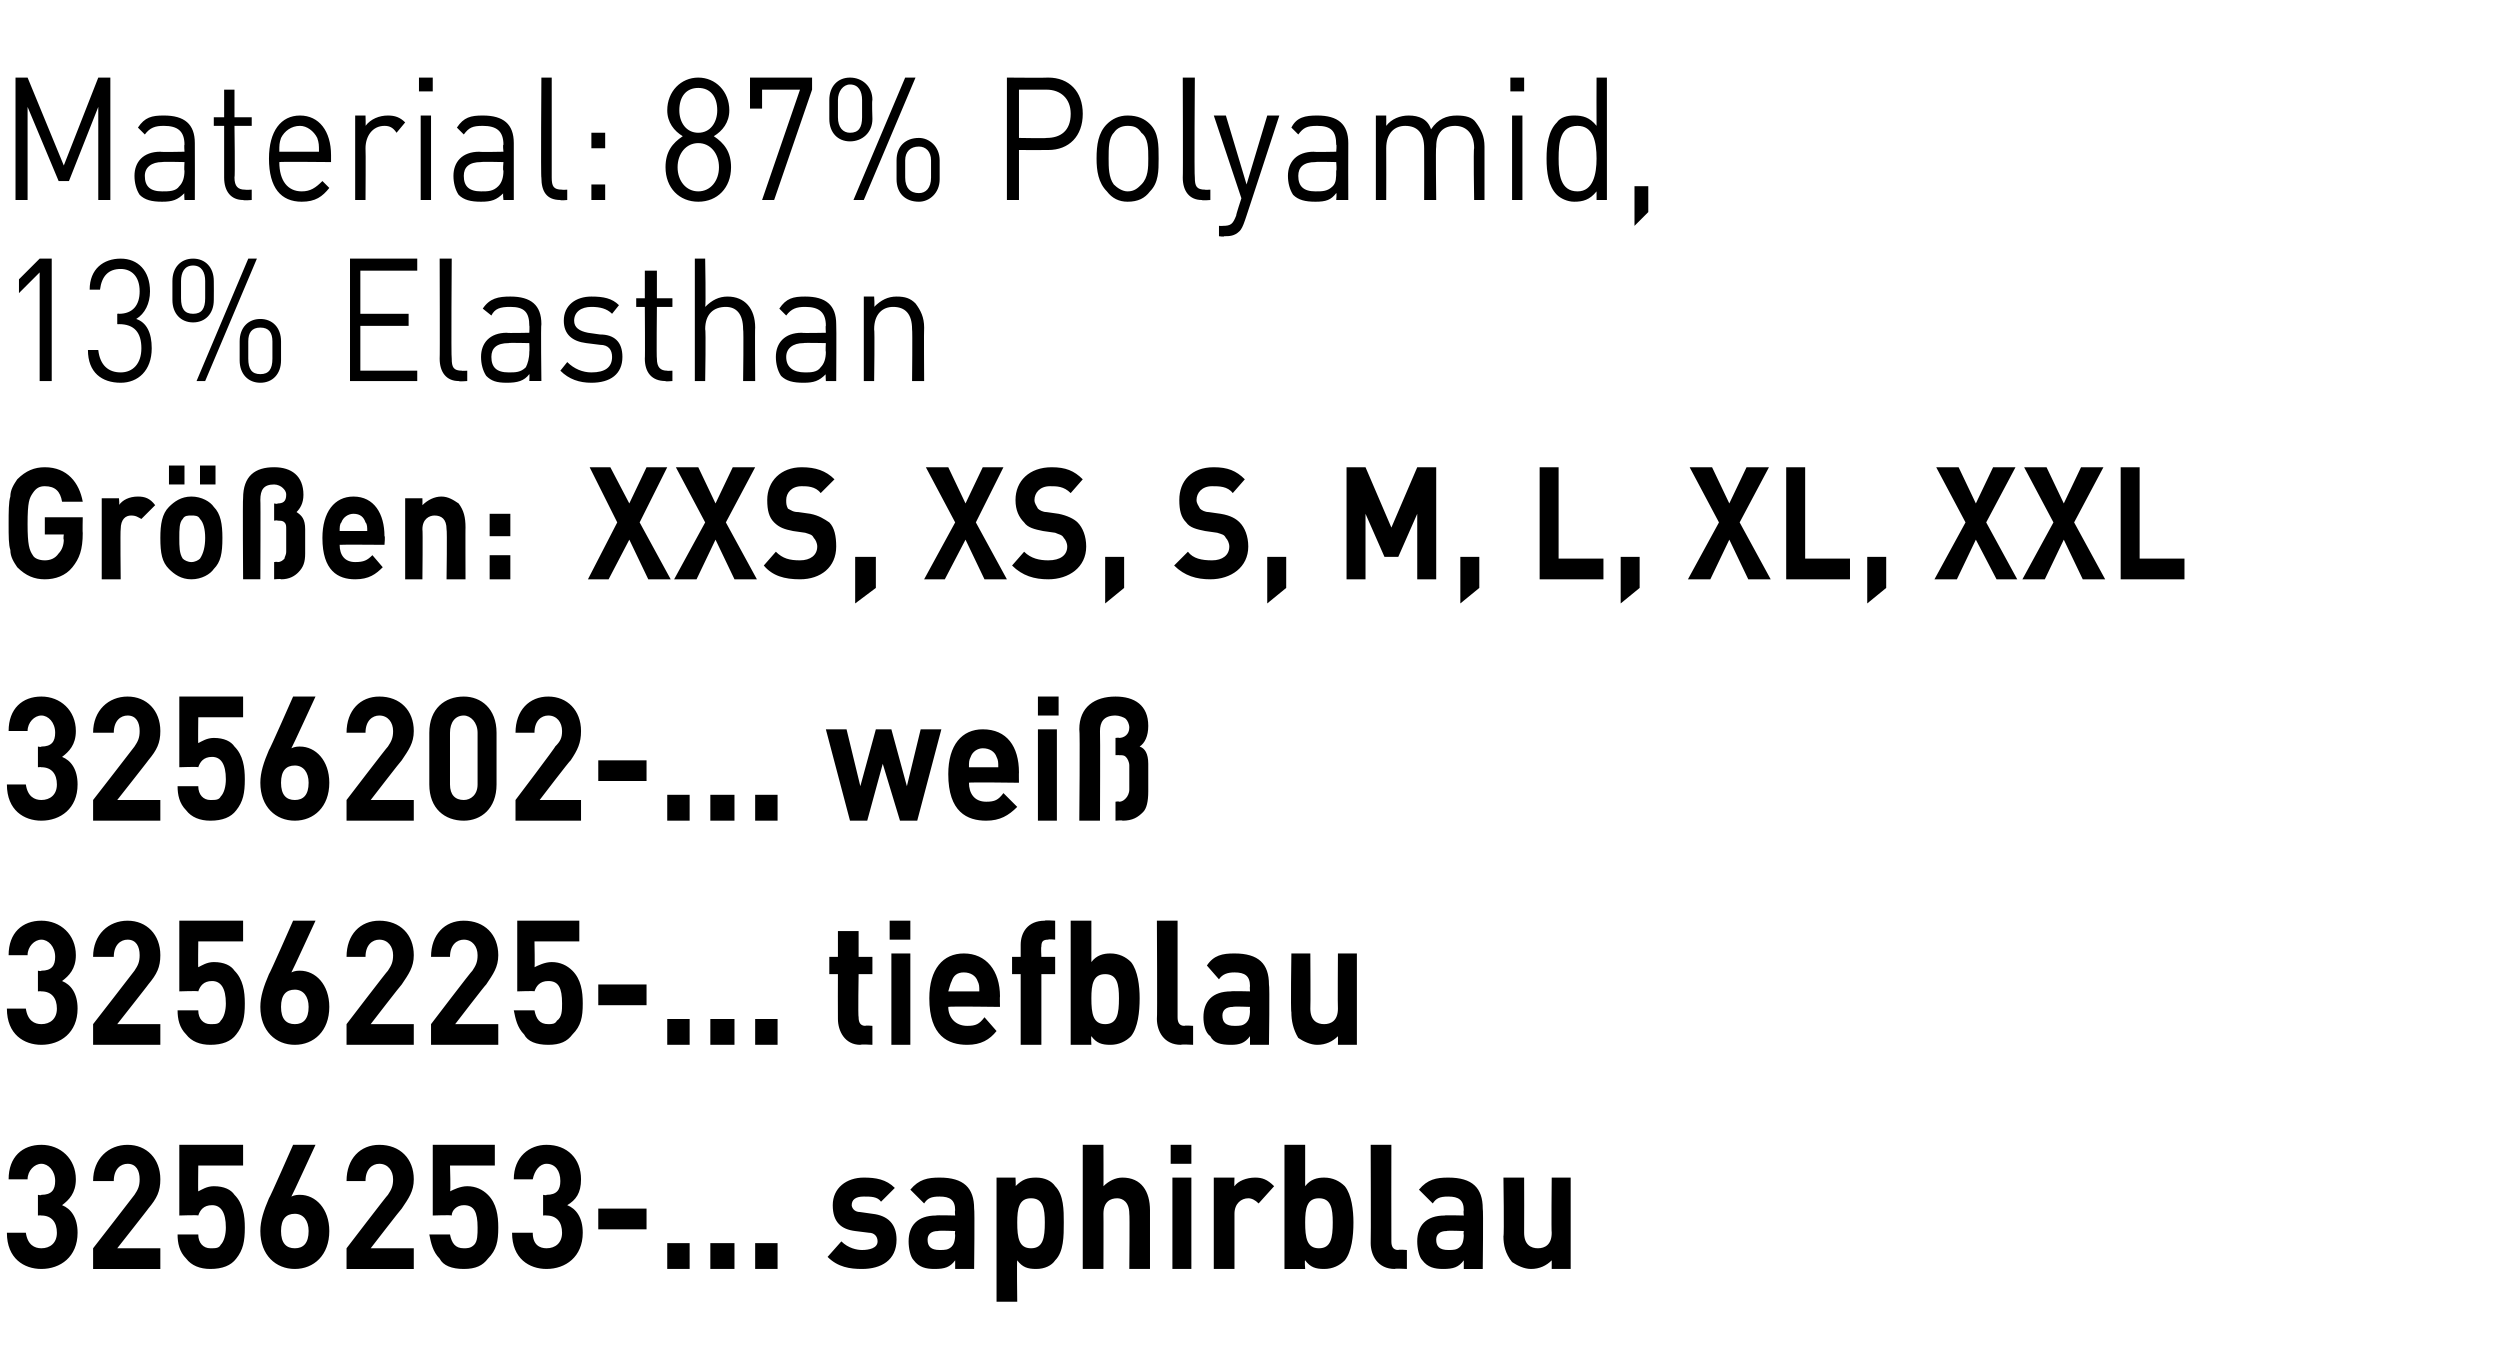
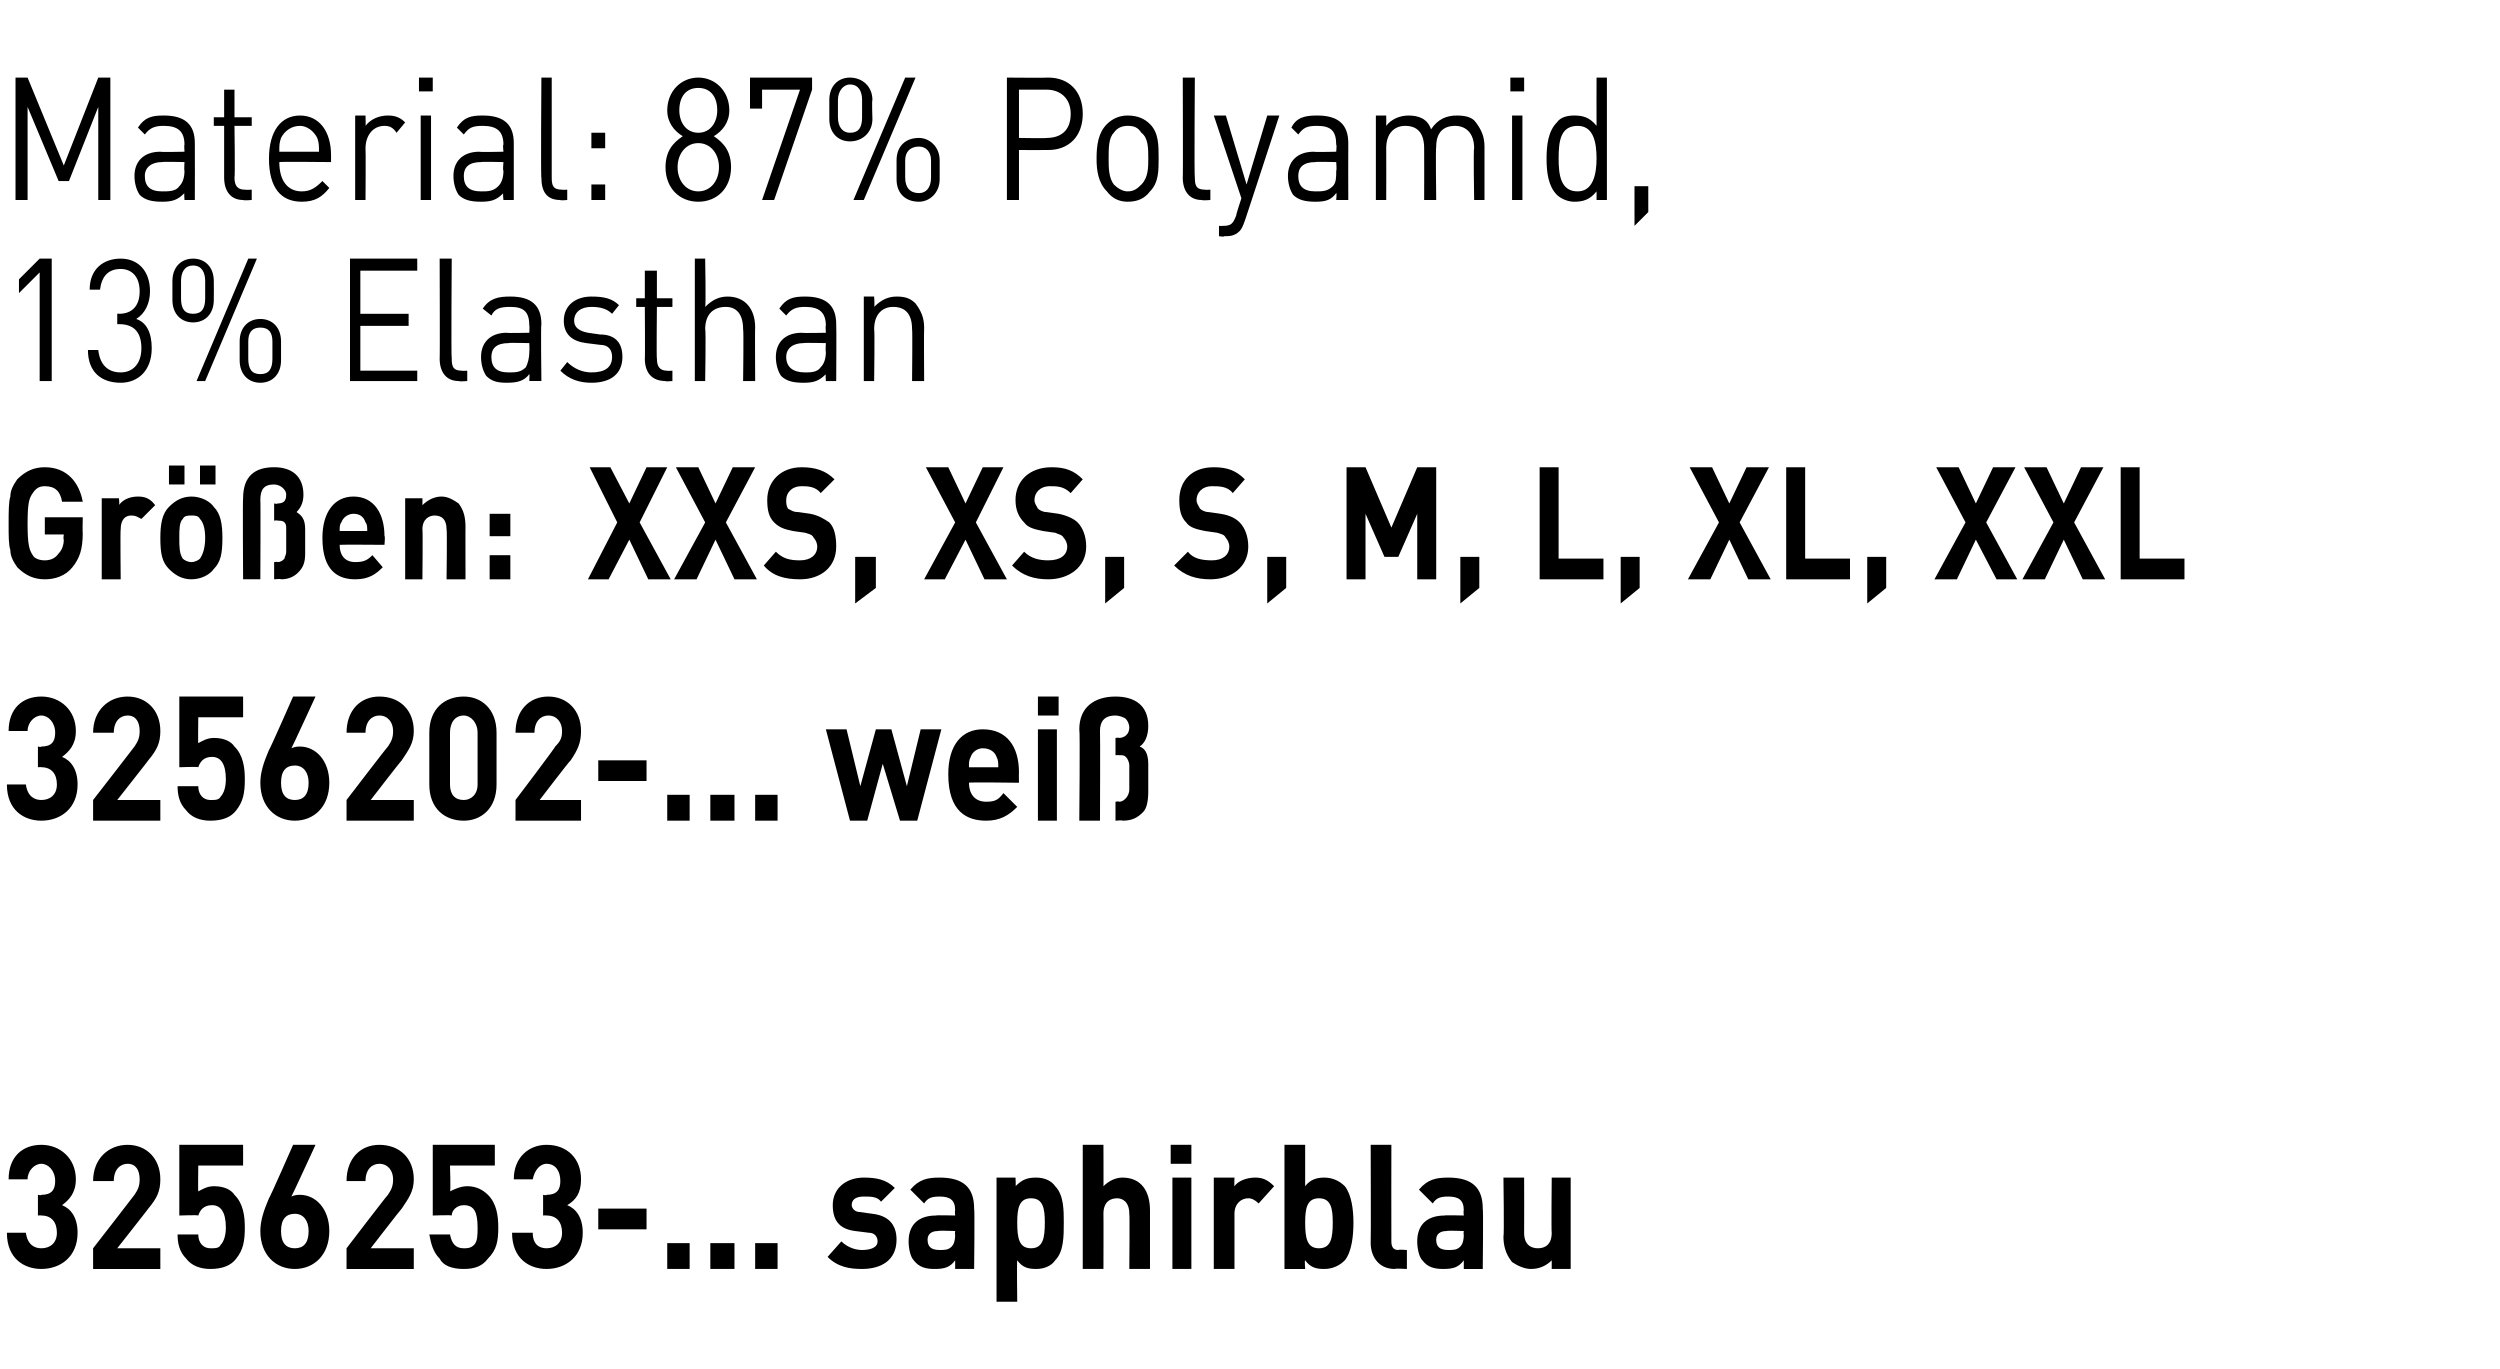
<svg xmlns="http://www.w3.org/2000/svg" version="1.1" width="145px" height="79.4px" viewBox="0 -4 145 79.4" style="top:-4px">
  <desc>﻿Material: 87% Polyamid, 13% Elasthan﻿ ﻿Gr en: XXS, XS, S, M, L, XL, XXL﻿ ﻿3256202 ... wei 3256225 ... tiefblau 325...</desc>
  <defs />
  <g id="Polygon103300">
    <path d="m2.4 69.6c-1 0-2-.6-2-2.1c0 0 1.1 0 1.1 0c.1.7.5.9.9.9c.5 0 .9-.3.9-.9c0-.6-.3-1-.9-1c-.01-.02-.2 0-.2 0l0-1.2c0 0 .19.05.2 0c.6 0 .8-.3.8-.8c0-.6-.4-1-.8-1c-.4 0-.8.4-.8.9c0 0-1.1 0-1.1 0c0-1.3.8-2 1.9-2c1.1 0 2 .8 2 2c0 .8-.4 1.2-.8 1.5c.5.2.9.7.9 1.6c0 1.4-1 2.1-2.1 2.1zm3 0l0-1.2c0 0 2.41-3.1 2.4-3.1c.2-.3.3-.5.3-.9c0-.5-.2-.9-.7-.9c-.4 0-.8.3-.8 1c0 0-1.2 0-1.2 0c0-1.3.9-2.1 2-2.1c1.1 0 1.9.8 1.9 2c0 .7-.2 1.1-.7 1.7c.03-.02-1.8 2.3-1.8 2.3l2.5 0l0 1.2l-3.9 0zm8.3-.6c-.3.4-.8.6-1.5.6c-.6 0-1.1-.2-1.4-.6c-.4-.4-.5-.9-.5-1.4c0 0 1.2 0 1.2 0c0 .5.3.8.7.8c.3 0 .5 0 .6-.2c.2-.2.3-.6.3-1c0-.9-.3-1.3-.8-1.3c-.5 0-.7.3-.8.6c-.01-.04-1.1 0-1.1 0l0-4.1l3.7 0l0 1.2l-2.6 0c0 0-.02 1.54 0 1.5c.2-.1.5-.3.9-.3c.6 0 1 .2 1.2.5c.5.5.6 1.2.6 1.9c0 .8-.1 1.3-.5 1.8zm3.4.6c-1.1 0-2-.8-2-2.2c0-.6.2-1.2.5-1.9c.03.02 1.4-3.1 1.4-3.1l1.3 0c0 0-1.37 2.98-1.4 3c.2-.1.4-.1.5-.1c.9 0 1.7.8 1.7 2.1c0 1.4-.9 2.2-2 2.2zm0-3.2c-.5 0-.8.3-.8 1c0 .7.3 1 .8 1c.5 0 .8-.3.8-1c0-.6-.3-1-.8-1zm3 3.2l0-1.2c0 0 2.37-3.1 2.4-3.1c.2-.3.3-.5.3-.9c0-.5-.3-.9-.8-.9c-.4 0-.8.3-.8 1c0 0-1.1 0-1.1 0c0-1.3.8-2.1 1.9-2.1c1.2 0 2 .8 2 2c0 .7-.3 1.1-.7 1.7c-.01-.02-1.8 2.3-1.8 2.3l2.5 0l0 1.2l-3.9 0zm8.2-.6c-.3.4-.7.6-1.4.6c-.7 0-1.2-.2-1.4-.6c-.4-.4-.5-.9-.6-1.4c0 0 1.2 0 1.2 0c.1.5.3.8.8.8c.2 0 .4 0 .6-.2c.2-.2.2-.6.2-1c0-.9-.2-1.3-.8-1.3c-.4 0-.7.3-.7.6c-.05-.04-1.1 0-1.1 0l0-4.1l3.6 0l0 1.2l-2.6 0c0 0 .05 1.54 0 1.5c.2-.1.6-.3 1-.3c.5 0 .9.2 1.2.5c.5.5.6 1.2.6 1.9c0 .8-.1 1.3-.6 1.8zm3.4.6c-1 0-2-.6-2-2.1c0 0 1.2 0 1.2 0c0 .7.4.9.8.9c.5 0 .9-.3.9-.9c0-.6-.3-1-.9-1c.01-.02-.2 0-.2 0l0-1.2c0 0 .21.05.2 0c.6 0 .8-.3.8-.8c0-.6-.3-1-.8-1c-.4 0-.7.4-.8.9c0 0-1.1 0-1.1 0c0-1.3.9-2 1.9-2c1.2 0 2 .8 2 2c0 .8-.3 1.2-.8 1.5c.5.2.9.7.9 1.6c0 1.4-1 2.1-2.1 2.1zm3-2.3l0-1.2l2.8 0l0 1.2l-2.8 0zm4 2.3l0-1.5l1.3 0l0 1.5l-1.3 0zm2.5 0l0-1.5l1.4 0l0 1.5l-1.4 0zm2.6 0l0-1.5l1.3 0l0 1.5l-1.3 0zm6.2 0c-.7 0-1.4-.1-2-.7c0 0 .8-.9.8-.9c.4.4.9.5 1.2.5c.4 0 .9-.1.9-.5c0-.3-.2-.5-.5-.5c0 0-.8-.1-.8-.1c-.8-.1-1.3-.5-1.3-1.5c0-1 .8-1.6 1.8-1.6c.7 0 1.3.1 1.8.6c0 0-.8.8-.8.8c-.2-.3-.6-.3-1-.3c-.5 0-.7.2-.7.5c0 .1.1.4.5.4c0 0 .7.1.7.1c.9.1 1.4.6 1.4 1.5c0 1.2-.9 1.7-2 1.7zm5.4 0c0 0 0-.49 0-.5c-.3.4-.6.5-1.2.5c-.5 0-.9-.1-1.2-.5c-.2-.2-.3-.7-.3-1.1c0-.9.5-1.5 1.6-1.5c-.04-.03 1.1 0 1.1 0c0 0-.03-.29 0-.3c0-.6-.3-.8-.9-.8c-.5 0-.7.1-.9.4c0 0-.8-.8-.8-.8c.5-.6 1-.7 1.7-.7c1.4 0 2 .6 2 1.8c.04.03 0 3.5 0 3.5l-1.1 0zm0-2.2c0 0-.96-.04-1 0c-.4 0-.6.2-.6.5c0 .4.2.6.7.6c.3 0 .5 0 .7-.2c.1-.1.2-.3.2-.7c-.03.04 0-.2 0-.2zm5.8 1.7c-.2.3-.6.5-1.1.5c-.5 0-.8-.1-1.1-.5c-.03 0 0 2.4 0 2.4l-1.2 0l0-7.2l1.1 0c0 0 .03.54 0 .5c.4-.4.7-.5 1.2-.5c.5 0 .9.2 1.1.5c.5.5.5 1.4.5 2.1c0 .8 0 1.7-.5 2.2zm-1.4-3.6c-.7 0-.8.6-.8 1.4c0 .9.1 1.5.8 1.5c.7 0 .8-.6.8-1.5c0-.8-.1-1.4-.8-1.4zm5.7 4.1c0 0 .03-3.22 0-3.2c0-.7-.4-.9-.7-.9c-.4 0-.8.2-.8.9c.01-.02 0 3.2 0 3.2l-1.2 0l0-7.2l1.2 0c0 0 .01 2.43 0 2.4c.3-.3.7-.5 1.1-.5c1.1 0 1.6.8 1.6 1.9c0-.01 0 3.4 0 3.4l-1.2 0zm2.5 0l0-5.3l1.1 0l0 5.3l-1.1 0zm-.1-6.1l0-1.1l1.2 0l0 1.1l-1.2 0zm5.1 2.3c-.2-.2-.4-.3-.6-.3c-.4 0-.8.3-.8.9c0 .02 0 3.2 0 3.2l-1.2 0l0-5.3l1.2 0c0 0-.02.55 0 .5c.2-.3.7-.5 1.2-.5c.4 0 .7.1 1.1.5c0 0-.9 1-.9 1zm5 3.3c-.3.3-.7.5-1.2.5c-.5 0-.8-.1-1.1-.5c-.04-.03 0 .5 0 .5l-1.2 0l0-7.2l1.2 0c0 0 0 2.41 0 2.4c.3-.4.7-.5 1.1-.5c.5 0 .9.2 1.2.5c.4.5.5 1.4.5 2.1c0 .8-.1 1.7-.5 2.2zm-1.5-3.6c-.7 0-.8.6-.8 1.4c0 .9.1 1.5.8 1.5c.7 0 .8-.6.8-1.5c0-.8-.1-1.4-.8-1.4zm4.4 4.1c-1 0-1.4-.8-1.4-1.5c.02-.03 0-5.7 0-5.7l1.2 0c0 0-.01 5.59 0 5.6c0 .3.1.5.4.5c.01-.04.5 0 .5 0l0 1.1c0 0-.71-.04-.7 0zm4 0c0 0 0-.49 0-.5c-.3.4-.6.5-1.2.5c-.5 0-.9-.1-1.2-.5c-.2-.2-.3-.7-.3-1.1c0-.9.5-1.5 1.6-1.5c-.04-.03 1.1 0 1.1 0c0 0-.03-.29 0-.3c0-.6-.3-.8-.9-.8c-.5 0-.7.1-.9.4c0 0-.8-.8-.8-.8c.5-.6 1-.7 1.7-.7c1.4 0 2 .6 2 1.8c.04.03 0 3.5 0 3.5l-1.1 0zm0-2.2c0 0-.96-.04-1 0c-.4 0-.6.2-.6.5c0 .4.2.6.7.6c.3 0 .5 0 .7-.2c.1-.1.2-.3.2-.7c-.03.04 0-.2 0-.2zm5.1 2.2c0 0 0-.52 0-.5c-.3.3-.7.5-1.2.5c-.4 0-.8-.2-1.1-.4c-.4-.5-.5-1-.5-1.5c.05-.02 0-3.4 0-3.4l1.2 0c0 0 .01 3.2 0 3.2c0 .7.4.9.8.9c.4 0 .8-.2.8-.9c-.03 0 0-3.2 0-3.2l1.1 0l0 5.3l-1.1 0z" stroke="none" fill="#000" />
  </g>
  <g id="Polygon103299">
-     <path d="m2.4 56.6c-1 0-2-.6-2-2.1c0 0 1.1 0 1.1 0c.1.7.5.9.9.9c.5 0 .9-.3.9-.9c0-.6-.3-1-.9-1c-.01-.02-.2 0-.2 0l0-1.2c0 0 .19.05.2 0c.6 0 .8-.3.8-.8c0-.6-.4-1-.8-1c-.4 0-.8.4-.8.9c0 0-1.1 0-1.1 0c0-1.3.8-2 1.9-2c1.1 0 2 .8 2 2c0 .8-.4 1.2-.8 1.5c.5.2.9.7.9 1.6c0 1.4-1 2.1-2.1 2.1zm3 0l0-1.2c0 0 2.41-3.1 2.4-3.1c.2-.3.3-.5.3-.9c0-.5-.2-.9-.7-.9c-.4 0-.8.3-.8 1c0 0-1.2 0-1.2 0c0-1.3.9-2.1 2-2.1c1.1 0 1.9.8 1.9 2c0 .7-.2 1.1-.7 1.7c.03-.02-1.8 2.3-1.8 2.3l2.5 0l0 1.2l-3.9 0zm8.3-.6c-.3.4-.8.6-1.5.6c-.6 0-1.1-.2-1.4-.6c-.4-.4-.5-.9-.5-1.4c0 0 1.2 0 1.2 0c0 .5.3.8.7.8c.3 0 .5 0 .6-.2c.2-.2.3-.6.3-1c0-.9-.3-1.3-.8-1.3c-.5 0-.7.3-.8.6c-.01-.04-1.1 0-1.1 0l0-4.1l3.7 0l0 1.2l-2.6 0c0 0-.02 1.54 0 1.5c.2-.1.5-.3.9-.3c.6 0 1 .2 1.2.5c.5.5.6 1.2.6 1.9c0 .8-.1 1.3-.5 1.8zm3.4.6c-1.1 0-2-.8-2-2.2c0-.6.2-1.2.5-1.9c.03.02 1.4-3.1 1.4-3.1l1.3 0c0 0-1.37 2.98-1.4 3c.2-.1.4-.1.5-.1c.9 0 1.7.8 1.7 2.1c0 1.4-.9 2.2-2 2.2zm0-3.2c-.5 0-.8.3-.8 1c0 .7.3 1 .8 1c.5 0 .8-.3.8-1c0-.6-.3-1-.8-1zm3 3.2l0-1.2c0 0 2.37-3.1 2.4-3.1c.2-.3.3-.5.3-.9c0-.5-.3-.9-.8-.9c-.4 0-.8.3-.8 1c0 0-1.1 0-1.1 0c0-1.3.8-2.1 1.9-2.1c1.2 0 2 .8 2 2c0 .7-.3 1.1-.7 1.7c-.01-.02-1.8 2.3-1.8 2.3l2.5 0l0 1.2l-3.9 0zm4.9 0l0-1.2c0 0 2.36-3.1 2.4-3.1c.2-.3.3-.5.3-.9c0-.5-.3-.9-.8-.9c-.4 0-.8.3-.8 1c0 0-1.1 0-1.1 0c0-1.3.8-2.1 1.9-2.1c1.2 0 2 .8 2 2c0 .7-.3 1.1-.7 1.7c-.02-.02-1.8 2.3-1.8 2.3l2.5 0l0 1.2l-3.9 0zm8.2-.6c-.3.4-.7.6-1.4.6c-.7 0-1.2-.2-1.4-.6c-.4-.4-.5-.9-.6-1.4c0 0 1.2 0 1.2 0c.1.5.3.8.8.8c.2 0 .4 0 .5-.2c.3-.2.3-.6.3-1c0-.9-.2-1.3-.8-1.3c-.5 0-.7.3-.8.6c.04-.04-1 0-1 0l0-4.1l3.6 0l0 1.2l-2.6 0c0 0 .03 1.54 0 1.5c.2-.1.6-.3 1-.3c.5 0 .9.2 1.2.5c.5.5.6 1.2.6 1.9c0 .8-.1 1.3-.6 1.8zm1.5-1.7l0-1.2l2.8 0l0 1.2l-2.8 0zm4 2.3l0-1.5l1.3 0l0 1.5l-1.3 0zm2.5 0l0-1.5l1.4 0l0 1.5l-1.4 0zm2.6 0l0-1.5l1.3 0l0 1.5l-1.3 0zm6.1 0c-.9 0-1.3-.8-1.3-1.5c-.01-.03 0-2.6 0-2.6l-.5 0l0-1l.5 0l0-1.5l1.2 0l0 1.5l.8 0l0 1l-.8 0c0 0-.04 2.49 0 2.5c0 .3.1.5.4.5c-.04-.04.4 0 .4 0l0 1.1c0 0-.65-.04-.7 0zm1.8 0l0-5.3l1.1 0l0 5.3l-1.1 0zm-.1-6.1l0-1.1l1.2 0l0 1.1l-1.2 0zm3.4 3.9c0 .6.4 1.1 1.1 1.1c.5 0 .7-.1 1-.5c0 0 .7.8.7.8c-.4.5-.9.8-1.7.8c-1.1 0-2.2-.5-2.2-2.7c0-1.7.8-2.6 2-2.6c1.3 0 2.1 1 2.1 2.5c-.02-.02 0 .6 0 .6c0 0-2.96-.04-3 0zm1.7-1.5c-.1-.3-.4-.5-.8-.5c-.4 0-.6.2-.7.5c-.1.2-.1.3-.2.6c0 0 1.8 0 1.8 0c0-.3 0-.4-.1-.6zm3.7-.4l0 4.1l-1.2 0l0-4.1l-.5 0l0-1l.5 0c0 0 0-.65 0-.7c0-.7.4-1.4 1.4-1.4c-.03-.04.6 0 .6 0l0 1.1c0 0-.42-.04-.4 0c-.3 0-.4.1-.4.4c-.03.03 0 .6 0 .6l.8 0l0 1l-.8 0zm5.2 3.6c-.3.3-.7.5-1.2.5c-.5 0-.8-.1-1.1-.5c-.03-.03 0 .5 0 .5l-1.2 0l0-7.2l1.2 0c0 0 0 2.41 0 2.4c.3-.4.7-.5 1.1-.5c.5 0 .9.2 1.2.5c.4.5.5 1.4.5 2.1c0 .8-.1 1.7-.5 2.2zm-1.5-3.6c-.7 0-.8.6-.8 1.4c0 .9.1 1.5.8 1.5c.7 0 .8-.6.8-1.5c0-.8-.1-1.4-.8-1.4zm4.4 4.1c-1 0-1.4-.8-1.4-1.5c.03-.03 0-5.7 0-5.7l1.2 0c0 0 0 5.59 0 5.6c0 .3.1.5.4.5c.01-.04.5 0 .5 0l0 1.1c0 0-.7-.04-.7 0zm4 0c0 0 0-.49 0-.5c-.3.4-.6.5-1.1.5c-.6 0-1-.1-1.2-.5c-.3-.2-.4-.7-.4-1.1c0-.9.5-1.5 1.6-1.5c-.03-.03 1.1 0 1.1 0c0 0-.02-.29 0-.3c0-.6-.3-.8-.9-.8c-.4 0-.7.1-.9.4c0 0-.7-.8-.7-.8c.4-.6.9-.7 1.6-.7c1.4 0 2 .6 2 1.8c.05.03 0 3.5 0 3.5l-1.1 0zm0-2.2c0 0-.95-.04-1 0c-.4 0-.6.2-.6.5c0 .4.2.6.7.6c.3 0 .5 0 .7-.2c.1-.1.2-.3.2-.7c-.02.04 0-.2 0-.2zm5.1 2.2c0 0 .01-.52 0-.5c-.3.3-.7.5-1.2.5c-.4 0-.8-.2-1.1-.4c-.3-.5-.4-1-.4-1.5c-.05-.02 0-3.4 0-3.4l1.1 0c0 0 .02 3.2 0 3.2c0 .7.4.9.8.9c.4 0 .8-.2.8-.9c-.02 0 0-3.2 0-3.2l1.1 0l0 5.3l-1.1 0z" stroke="none" fill="#000" />
-   </g>
+     </g>
  <g id="Polygon103298">
    <path d="m2.4 43.6c-1 0-2-.6-2-2.1c0 0 1.1 0 1.1 0c.1.7.5.9.9.9c.5 0 .9-.3.9-.9c0-.6-.3-1-.9-1c-.01-.02-.2 0-.2 0l0-1.2c0 0 .19.05.2 0c.6 0 .8-.3.8-.8c0-.6-.4-1-.8-1c-.4 0-.8.4-.8.9c0 0-1.1 0-1.1 0c0-1.3.8-2 1.9-2c1.1 0 2 .8 2 2c0 .8-.4 1.2-.8 1.5c.5.2.9.7.9 1.6c0 1.4-1 2.1-2.1 2.1zm3 0l0-1.2c0 0 2.41-3.1 2.4-3.1c.2-.3.3-.5.3-.9c0-.5-.2-.9-.7-.9c-.4 0-.8.3-.8 1c0 0-1.2 0-1.2 0c0-1.3.9-2.1 2-2.1c1.1 0 1.9.8 1.9 2c0 .7-.2 1.1-.7 1.7c.03-.02-1.8 2.3-1.8 2.3l2.5 0l0 1.2l-3.9 0zm8.3-.6c-.3.4-.8.6-1.5.6c-.6 0-1.1-.2-1.4-.6c-.4-.4-.5-.9-.5-1.4c0 0 1.2 0 1.2 0c0 .5.3.8.7.8c.3 0 .5 0 .6-.2c.2-.2.3-.6.3-1c0-.9-.3-1.3-.8-1.3c-.5 0-.7.3-.8.6c-.01-.04-1.1 0-1.1 0l0-4.1l3.7 0l0 1.2l-2.6 0c0 0-.02 1.54 0 1.5c.2-.1.5-.3.9-.3c.6 0 1 .2 1.2.5c.5.5.6 1.2.6 1.9c0 .8-.1 1.3-.5 1.8zm3.4.6c-1.1 0-2-.8-2-2.2c0-.6.2-1.2.5-1.9c.03.02 1.4-3.1 1.4-3.1l1.3 0c0 0-1.37 2.98-1.4 3c.2-.1.4-.1.5-.1c.9 0 1.7.8 1.7 2.1c0 1.4-.9 2.2-2 2.2zm0-3.2c-.5 0-.8.3-.8 1c0 .7.3 1 .8 1c.5 0 .8-.3.8-1c0-.6-.3-1-.8-1zm3 3.2l0-1.2c0 0 2.37-3.1 2.4-3.1c.2-.3.3-.5.3-.9c0-.5-.3-.9-.8-.9c-.4 0-.8.3-.8 1c0 0-1.1 0-1.1 0c0-1.3.8-2.1 1.9-2.1c1.2 0 2 .8 2 2c0 .7-.3 1.1-.7 1.7c-.01-.02-1.8 2.3-1.8 2.3l2.5 0l0 1.2l-3.9 0zm6.8 0c-1.1 0-2-.7-2-2.1c0 0 0-3 0-3c0-1.4.9-2.1 2-2.1c1 0 1.9.7 1.9 2.1c0 0 0 3 0 3c0 1.4-.9 2.1-1.9 2.1zm.8-5.1c0-.6-.4-1-.8-1c-.5 0-.8.4-.8 1c0 0 0 3 0 3c0 .6.3.9.8.9c.4 0 .8-.3.8-.9c0 0 0-3 0-3zm2.2 5.1l0-1.2c0 0 2.35-3.1 2.3-3.1c.3-.3.4-.5.4-.9c0-.5-.3-.9-.8-.9c-.4 0-.8.3-.8 1c0 0-1.1 0-1.1 0c0-1.3.8-2.1 1.9-2.1c1.1 0 1.9.8 1.9 2c0 .7-.2 1.1-.6 1.7c-.03-.02-1.8 2.3-1.8 2.3l2.4 0l0 1.2l-3.8 0zm4.8-2.3l0-1.2l2.8 0l0 1.2l-2.8 0zm4 2.3l0-1.5l1.3 0l0 1.5l-1.3 0zm2.5 0l0-1.5l1.4 0l0 1.5l-1.4 0zm2.6 0l0-1.5l1.3 0l0 1.5l-1.3 0zm9.4 0l-1 0l-1-3.3l-.9 3.3l-1 0l-1.4-5.3l1.2 0l.8 3.3l.9-3.3l.9 0l.9 3.3l.8-3.3l1.2 0l-1.4 5.3zm3-2.2c0 .6.3 1.1 1 1.1c.5 0 .7-.1 1-.5c0 0 .8.8.8.8c-.5.5-1 .8-1.8.8c-1.1 0-2.2-.5-2.2-2.7c0-1.7.8-2.6 2-2.6c1.4 0 2.1 1 2.1 2.5c-.01-.02 0 .6 0 .6c0 0-2.94-.04-2.9 0zm1.6-1.5c-.1-.3-.4-.5-.8-.5c-.3 0-.6.2-.7.5c-.1.2-.1.3-.1.6c0 0 1.7 0 1.7 0c0-.3 0-.4-.1-.6zm2.4 3.7l0-5.3l1.1 0l0 5.3l-1.1 0zm0-6.1l0-1.1l1.2 0l0 1.1l-1.2 0zm6.1 5.6c-.3.3-.6.5-1.2.5c.03-.04-.4 0-.4 0l0-1.1c0 0 .2-.04.2 0c.2 0 .3-.1.4-.2c.1-.1.2-.3.2-.5c0 0 0-1.4 0-1.4c0-.2-.1-.4-.2-.5c-.1-.1-.2-.1-.4-.1c.02-.01-.2 0-.2 0l0-1c0 0 .22-.03.2 0c.3 0 .6-.2.6-.6c0-.2-.1-.4-.2-.5c-.1-.1-.4-.2-.6-.2c-.7 0-.9.4-.9.9c.02.05 0 5.2 0 5.2l-1.2 0c0 0 .05-5.25 0-5.3c0-1.3.9-1.9 2.1-1.9c1.1 0 1.9.5 1.9 1.7c0 .6-.2 1-.5 1.2c.3.1.5.4.5 1c0 0 0 1.6 0 1.6c0 .6-.1 1-.3 1.2z" stroke="none" fill="#000" />
  </g>
  <g id="Polygon103297">
    <path d="m4.2 28.9c-.4.5-1 .7-1.6.7c-.6 0-1.1-.2-1.6-.7c-.2-.3-.4-.6-.4-1c-.1-.3-.1-.8-.1-1.5c0-.7 0-1.3.1-1.6c0-.4.2-.7.4-1c.5-.5 1-.7 1.6-.7c1.3 0 2 .9 2.2 2c0 0-1.2 0-1.2 0c-.1-.6-.4-.9-1-.9c-.3 0-.5.1-.7.4c-.2.3-.3.5-.3 1.8c0 1.2.1 1.5.3 1.8c.1.2.4.3.7.3c.3 0 .6-.1.8-.4c.2-.2.3-.5.3-.8c-.04-.02 0-.3 0-.3l-1.1 0l0-1l2.2 0c0 0-.02.93 0 .9c0 1-.2 1.5-.6 2zm4-2.8c-.2-.1-.3-.2-.6-.2c-.3 0-.6.2-.6.8c-.03.03 0 2.9 0 2.9l-1.1 0l0-4.7l1 0c0 0 .04.42 0 .4c.2-.3.6-.5 1.1-.5c.4 0 .7.1 1 .5c0 0-.8.8-.8.8zm4.2 2.9c-.2.3-.7.6-1.3.6c-.6 0-1-.3-1.3-.6c-.4-.4-.5-.9-.5-1.8c0-.8.1-1.4.5-1.8c.3-.3.7-.6 1.3-.6c.6 0 1.1.3 1.3.6c.4.4.5 1 .5 1.8c0 .9-.1 1.4-.5 1.8zm-.8-2.9c-.1-.2-.3-.2-.5-.2c-.2 0-.4 0-.5.2c-.2.2-.2.6-.2 1.1c0 .5 0 .9.2 1.2c.1.1.3.2.5.2c.2 0 .4-.1.5-.2c.2-.3.3-.7.3-1.2c0-.5-.1-.9-.3-1.1zm0-2l0-1.1l.9 0l0 1.1l-.9 0zm-1.8 0l0-1.1l.9 0l0 1.1l-.9 0zm7.5 5.1c-.2.2-.5.4-1 .4c.01-.04-.4 0-.4 0l0-1c0 0 .19-.03.2 0c.2 0 .3-.1.4-.2c0-.1.1-.2.1-.4c0 0 0-1.3 0-1.3c0-.2 0-.3-.1-.4c-.1-.1-.2-.1-.4-.1c.01-.04-.2 0-.2 0l0-1c0 0 .21.05.2 0c.3 0 .5-.1.5-.5c0-.2-.1-.3-.2-.4c-.1-.1-.3-.2-.5-.2c-.6 0-.8.3-.8.9c.02-.04 0 4.6 0 4.6l-1 0c0 0-.03-4.73 0-4.7c0-1.3.7-1.8 1.8-1.8c1 0 1.7.5 1.7 1.6c0 .5-.2.8-.4 1c.3.2.5.4.5 1c0 0 0 1.4 0 1.4c0 .5-.1.8-.4 1.1zm2.4-1.6c0 .6.3 1 .9 1c.5 0 .7-.1 1-.4c0 0 .6.7.6.7c-.4.4-.8.7-1.6.7c-1 0-1.9-.5-1.9-2.4c0-1.5.7-2.4 1.8-2.4c1.2 0 1.8 1 1.8 2.3c.05-.04 0 .5 0 .5c0 0-2.59-.02-2.6 0zm1.5-1.3c-.1-.3-.3-.5-.7-.5c-.3 0-.6.2-.7.5c-.1.1-.1.3-.1.5c0 0 1.6 0 1.6 0c0-.2 0-.4-.1-.5zm4.7 3.3c0 0 .04-2.88 0-2.9c0-.6-.3-.8-.7-.8c-.3 0-.7.2-.7.8c.03.02 0 2.9 0 2.9l-1 0l0-4.7l1 0c0 0 .01.4 0 .4c.3-.3.7-.5 1.1-.5c.4 0 .7.2 1 .4c.3.4.4.8.4 1.4c-.01-.04 0 3 0 3l-1.1 0zm2.5-2.5l0-1.3l1.2 0l0 1.3l-1.2 0zm0 2.5l0-1.4l1.2 0l0 1.4l-1.2 0zm9.2 0l-1.1-2.3l-1.2 2.3l-1.2 0l1.7-3.3l-1.6-3.2l1.2 0l1.1 2.1l1-2.1l1.2 0l-1.6 3.2l1.8 3.3l-1.3 0zm5 0l-1.1-2.3l-1.1 2.3l-1.3 0l1.8-3.3l-1.7-3.2l1.3 0l1 2.1l1-2.1l1.3 0l-1.7 3.2l1.8 3.3l-1.3 0zm3.8 0c-.9 0-1.6-.2-2.1-.8c0 0 .7-.8.7-.8c.4.4.8.5 1.4.5c.6 0 1-.3 1-.8c0-.2-.1-.4-.2-.5c-.1-.2-.2-.2-.5-.3c0 0-.7-.1-.7-.1c-.5-.1-.8-.2-1.1-.5c-.3-.3-.4-.7-.4-1.3c0-1.1.8-1.9 2-1.9c.8 0 1.4.2 1.9.7c0 0-.8.8-.8.8c-.3-.4-.8-.4-1.1-.4c-.6 0-.9.4-.9.8c0 .2 0 .3.1.5c.2.1.3.2.6.2c0 0 .7.1.7.1c.5.1.8.3 1.1.5c.3.3.4.8.4 1.4c0 1.2-.9 1.9-2.1 1.9zm3.2 1.4l0-2.7l1.2 0l0 1.8l-1.2.9zm7.5-1.4l-1.1-2.3l-1.2 2.3l-1.2 0l1.8-3.3l-1.7-3.2l1.3 0l1 2.1l1-2.1l1.2 0l-1.6 3.2l1.8 3.3l-1.3 0zm3.7 0c-.8 0-1.5-.2-2.1-.8c0 0 .7-.8.7-.8c.4.4.9.5 1.4.5c.7 0 1.1-.3 1.1-.8c0-.2-.1-.4-.2-.5c-.1-.2-.3-.2-.5-.3c0 0-.7-.1-.7-.1c-.5-.1-.9-.2-1.1-.5c-.3-.3-.5-.7-.5-1.3c0-1.1.8-1.9 2.1-1.9c.8 0 1.3.2 1.8.7c0 0-.7.8-.7.8c-.4-.4-.8-.4-1.2-.4c-.6 0-.9.4-.9.8c0 .2.1.3.2.5c.1.1.3.2.5.2c0 0 .7.1.7.1c.5.1.9.3 1.1.5c.3.3.5.8.5 1.4c0 1.2-1 1.9-2.2 1.9zm3.3 1.4l0-2.7l1.1 0l0 1.8l-1.1.9zm6.1-1.4c-.8 0-1.5-.2-2.1-.8c0 0 .8-.8.8-.8c.3.4.8.5 1.4.5c.6 0 1-.3 1-.8c0-.2-.1-.4-.2-.5c-.1-.2-.2-.2-.5-.3c0 0-.7-.1-.7-.1c-.5-.1-.9-.2-1.1-.5c-.3-.3-.4-.7-.4-1.3c0-1.1.7-1.9 2-1.9c.8 0 1.3.2 1.8.7c0 0-.7.8-.7.8c-.3-.4-.8-.4-1.2-.4c-.6 0-.9.4-.9.8c0 .2.1.3.2.5c.1.1.3.2.5.2c0 0 .7.1.7.1c.6.1.9.3 1.1.5c.3.3.5.8.5 1.4c0 1.2-1 1.9-2.2 1.9zm3.3 1.4l0-2.7l1.1 0l0 1.8l-1.1.9zm8.7-1.4l0-3.8l-1.1 2.5l-.8 0l-1.1-2.5l0 3.8l-1.1 0l0-6.5l1.1 0l1.5 3.5l1.5-3.5l1.1 0l0 6.5l-1.1 0zm2.5 1.4l0-2.7l1.1 0l0 1.8l-1.1.9zm4.6-1.4l0-6.5l1.1 0l0 5.3l2.6 0l0 1.2l-3.7 0zm4.7 1.4l0-2.7l1.1 0l0 1.8l-1.1.9zm7.4-1.4l-1.1-2.3l-1.1 2.3l-1.3 0l1.8-3.3l-1.7-3.2l1.3 0l1 2.1l1-2.1l1.3 0l-1.7 3.2l1.8 3.3l-1.3 0zm2.2 0l0-6.5l1.1 0l0 5.3l2.6 0l0 1.2l-3.7 0zm4.7 1.4l0-2.7l1.1 0l0 1.8l-1.1.9zm7.5-1.4l-1.2-2.3l-1.1 2.3l-1.3 0l1.8-3.3l-1.7-3.2l1.3 0l1 2.1l1-2.1l1.3 0l-1.7 3.2l1.8 3.3l-1.2 0zm5 0l-1.1-2.3l-1.1 2.3l-1.3 0l1.8-3.3l-1.7-3.2l1.3 0l1 2.1l1-2.1l1.3 0l-1.7 3.2l1.8 3.3l-1.3 0zm2.2 0l0-6.5l1.1 0l0 5.3l2.6 0l0 1.2l-3.7 0z" stroke="none" fill="#000" />
  </g>
  <g id="Polygon103296">
    <path d="m2.3 18.1l0-6.3l-1.2 1.2l0-.8l1.2-1.2l.7 0l0 7.1l-.7 0zm4.7.1c-1.1 0-1.9-.6-1.9-1.9c0 0 .6 0 .6 0c.1.9.6 1.3 1.3 1.3c.7 0 1.2-.5 1.2-1.4c0-.9-.4-1.4-1.3-1.4c.03.01-.1 0-.1 0l0-.6c0 0 .13-.02.1 0c.8 0 1.2-.5 1.2-1.3c0-.9-.5-1.3-1.1-1.3c-.7 0-1.1.4-1.2 1.2c0 0-.6 0-.6 0c0-1.2.8-1.8 1.8-1.8c1 0 1.7.7 1.7 1.9c0 .7-.3 1.3-.8 1.6c.6.2.9.8.9 1.7c0 1.3-.8 2-1.8 2zm8.1 0c-.7 0-1.2-.5-1.2-1.3c0 0 0-1.1 0-1.1c0-.8.5-1.3 1.2-1.3c.7 0 1.2.5 1.2 1.3c0 0 0 1.1 0 1.1c0 .8-.5 1.3-1.2 1.3zm-2.7-4.8c0 .8-.5 1.3-1.2 1.3c-.7 0-1.2-.5-1.2-1.3c0 0 0-1.1 0-1.1c0-.8.5-1.3 1.2-1.3c.7 0 1.2.5 1.2 1.3c.01 0 0 1.1 0 1.1c0 0 .01-.05 0 0zm-.5 4.7l-.5 0l3-7.1l.5 0l-3 7.1zm3.9-2.3c0-.5-.2-.8-.7-.8c-.5 0-.7.3-.7.8c0 0 0 1 0 1c0 .6.2.9.7.9c.5 0 .7-.3.7-.9c0 0 0-1 0-1zm-3.9-3.5c0-.5-.2-.9-.7-.9c-.5 0-.7.4-.7.9c0 0 0 1 0 1c0 .6.2.9.7.9c.5 0 .7-.3.7-.9c0 0 0-1 0-1zm8.4 5.8l0-7.1l3.9 0l0 .7l-3.3 0l0 2.5l2.8 0l0 .7l-2.8 0l0 2.6l3.3 0l0 .6l-3.9 0zm6.3 0c-.7 0-1.1-.5-1.1-1.3c.02.03 0-5.8 0-5.8l.7 0c0 0-.04 5.8 0 5.8c0 .5.1.7.6.7c-.04.02.3 0 .3 0l0 .6c0 0-.46.04-.5 0zm4.1 0c0 0 .02-.43 0-.4c-.3.4-.7.5-1.3.5c-.6 0-.9-.1-1.2-.4c-.2-.3-.3-.7-.3-1.1c0-.8.5-1.4 1.5-1.4c-.02.03 1.3 0 1.3 0c0 0 .02-.44 0-.4c0-.8-.3-1.1-1.1-1.1c-.6 0-.9.1-1.1.5c0 0-.5-.4-.5-.4c.4-.6.9-.7 1.6-.7c1.2 0 1.8.5 1.8 1.6c-.04 0 0 3.3 0 3.3l-.7 0zm0-2.2c0 0-1.23-.03-1.2 0c-.7 0-1 .3-1 .8c0 .6.3.9 1 .9c.4 0 .7 0 1-.3c.1-.2.2-.5.2-.9c.02 0 0-.5 0-.5zm3.6 2.3c-.7 0-1.3-.2-1.8-.7c0 0 .4-.5.4-.5c.4.4.9.6 1.4.6c.8 0 1.2-.3 1.2-.9c0-.4-.2-.7-.7-.7c0 0-.8-.1-.8-.1c-.8-.1-1.3-.5-1.3-1.3c0-.9.7-1.4 1.6-1.4c.7 0 1.2.1 1.6.5c0 0-.4.5-.4.5c-.3-.3-.7-.4-1.2-.4c-.6 0-1 .3-1 .8c0 .4.3.6.8.7c0 0 .7.1.7.1c.8 0 1.3.4 1.3 1.3c0 1-.7 1.5-1.8 1.5zm4.3-.1c-.8 0-1.2-.5-1.2-1.3c.02.02 0-3 0-3l-.5 0l0-.5l.5 0l0-1.6l.7 0l0 1.6l.9 0l0 .5l-.9 0c0 0-.03 3 0 3c0 .5.2.7.6.7c-.03.02.3 0 .3 0l0 .6c0 0-.45.04-.4 0zm4.5 0c0 0 .04-3 0-3c0-.9-.4-1.3-1-1.3c-.7 0-1.2.4-1.2 1.3c.05 0 0 3 0 3l-.6 0l0-7.1l.6 0c0 0 .05 2.76 0 2.8c.4-.4.8-.6 1.3-.6c1 0 1.6.7 1.6 1.8c-.02-.02 0 3.1 0 3.1l-.7 0zm4.8 0c0 0-.03-.43 0-.4c-.4.4-.7.5-1.3.5c-.6 0-1-.1-1.3-.4c-.2-.3-.3-.7-.3-1.1c0-.8.5-1.4 1.5-1.4c.04.03 1.4 0 1.4 0c0 0-.03-.44 0-.4c0-.8-.4-1.1-1.2-1.1c-.5 0-.8.1-1.1.5c0 0-.4-.4-.4-.4c.4-.6.8-.7 1.5-.7c1.2 0 1.8.5 1.8 1.6c.02 0 0 3.3 0 3.3l-.6 0zm0-2.2c0 0-1.27-.03-1.3 0c-.6 0-1 .3-1 .8c0 .6.4.9 1.1.9c.3 0 .7 0 .9-.3c.2-.2.3-.5.3-.9c-.03 0 0-.5 0-.5zm5 2.2c0 0 .03-2.99 0-3c0-.9-.4-1.3-1.1-1.3c-.6 0-1.1.4-1.1 1.3c.04.01 0 3 0 3l-.6 0l0-4.9l.6 0c0 0 .04.56 0 .6c.4-.4.8-.6 1.3-.6c.5 0 .8.1 1.1.4c.3.4.5.8.5 1.4c-.02-.01 0 3.1 0 3.1l-.7 0z" stroke="none" fill="#000" />
  </g>
  <g id="Polygon103295">
    <path d="m5.7 7.6l0-5.4l-1.7 4.3l-.6 0l-1.8-4.3l0 5.4l-.7 0l0-7.1l.7 0l2.1 5.1l2-5.1l.7 0l0 7.1l-.7 0zm5 0c0 0-.03-.43 0-.4c-.4.4-.7.5-1.3.5c-.6 0-1-.1-1.3-.4c-.2-.3-.3-.7-.3-1.1c0-.8.5-1.4 1.5-1.4c.03.03 1.4 0 1.4 0c0 0-.03-.44 0-.4c0-.8-.4-1.1-1.2-1.1c-.5 0-.8.1-1.1.5c0 0-.4-.4-.4-.4c.4-.6.8-.7 1.5-.7c1.2 0 1.8.5 1.8 1.6c.01 0 0 3.3 0 3.3l-.6 0zm0-2.2c0 0-1.28-.03-1.3 0c-.6 0-1 .3-1 .8c0 .6.3.9 1 .9c.4 0 .8 0 1-.3c.2-.2.3-.5.3-.9c-.03 0 0-.5 0-.5zm3.4 2.2c-.7 0-1.1-.5-1.1-1.3c0 .02 0-3 0-3l-.6 0l0-.5l.6 0l0-1.6l.6 0l0 1.6l1 0l0 .5l-1 0c0 0 .04 3 0 3c0 .5.2.7.6.7c.05.02.4 0 .4 0l0 .6c0 0-.47.04-.5 0zm2.1-2.2c0 1.1.5 1.7 1.3 1.7c.5 0 .8-.2 1.2-.6c0 0 .4.4.4.4c-.4.5-.8.8-1.6.8c-1.2 0-1.9-.8-1.9-2.5c0-1.6.7-2.5 1.8-2.5c1.1 0 1.8.9 1.8 2.3c0 .04 0 .4 0 .4c0 0-2.99-.03-3 0zm2.2-1.4c-.2-.4-.6-.7-1-.7c-.5 0-.9.3-1.1.7c-.1.3-.1.4-.1.8c0 0 2.3 0 2.3 0c0-.4 0-.5-.1-.8zm4.6-.3c-.2-.3-.4-.4-.7-.4c-.7 0-1.1.6-1.1 1.3c.02.02 0 3 0 3l-.6 0l0-4.9l.6 0c0 0 .02.62 0 .6c.3-.4.8-.6 1.3-.6c.4 0 .7.1 1 .4c0 0-.5.6-.5.6zm1.4 3.9l0-4.9l.6 0l0 4.9l-.6 0zm-.1-6.3l0-.8l.8 0l0 .8l-.8 0zm4.9 6.3c0 0-.05-.43 0-.4c-.4.4-.7.5-1.3.5c-.6 0-1-.1-1.3-.4c-.2-.3-.3-.7-.3-1.1c0-.8.5-1.4 1.5-1.4c.02.03 1.4 0 1.4 0c0 0-.05-.44 0-.4c0-.8-.4-1.1-1.2-1.1c-.6 0-.8.1-1.1.5c0 0-.4-.4-.4-.4c.4-.6.8-.7 1.5-.7c1.2 0 1.8.5 1.8 1.6c0 0 0 3.3 0 3.3l-.6 0zm0-2.2c0 0-1.29-.03-1.3 0c-.7 0-1 .3-1 .8c0 .6.3.9 1 .9c.4 0 .7 0 1-.3c.2-.2.3-.5.3-.9c-.05 0 0-.5 0-.5zm3.3 2.2c-.8 0-1.1-.5-1.1-1.3c-.04.03 0-5.8 0-5.8l.6 0c0 0 0 5.8 0 5.8c0 .5.1.7.6.7c0 .02.3 0 .3 0l0 .6c0 0-.42.04-.4 0zm1.8-3l0-.9l.8 0l0 .9l-.8 0zm0 3l0-.9l.8 0l0 .9l-.8 0zm6.2.1c-1.1 0-1.9-.8-1.9-2c0-.9.4-1.4 1-1.8c-.5-.3-.9-.8-.9-1.5c0-1.1.8-1.9 1.8-1.9c1 0 1.8.8 1.8 1.9c0 .7-.4 1.2-.9 1.5c.6.4 1 .9 1 1.8c0 1.2-.8 2-1.9 2zm0-3.4c-.7 0-1.2.6-1.2 1.4c0 .8.5 1.4 1.2 1.4c.7 0 1.2-.6 1.2-1.4c0-.8-.5-1.4-1.2-1.4zm0-3.2c-.7 0-1.1.5-1.1 1.3c0 .7.4 1.3 1.1 1.3c.7 0 1.1-.6 1.1-1.3c0-.8-.4-1.3-1.1-1.3zm4.4 6.5l-.7 0l2.2-6.4l-2.2 0l0 1.1l-.7 0l0-1.8l3.6 0l0 .7l-2.2 6.4zm8.4.1c-.8 0-1.3-.5-1.3-1.3c0 0 0-1.1 0-1.1c0-.8.5-1.3 1.3-1.3c.6 0 1.2.5 1.2 1.3c0 0 0 1.1 0 1.1c0 .8-.6 1.3-1.2 1.3zm-2.7-4.8c0 .8-.6 1.3-1.3 1.3c-.7 0-1.2-.5-1.2-1.3c0 0 0-1.1 0-1.1c0-.8.5-1.3 1.2-1.3c.7 0 1.3.5 1.3 1.3c-.04 0 0 1.1 0 1.1c0 0-.04-.05 0 0zm-.5 4.7l-.6 0l3-7.1l.6 0l-3 7.1zm3.9-2.3c0-.5-.3-.8-.7-.8c-.5 0-.8.3-.8.8c0 0 0 1 0 1c0 .6.3.9.8.9c.4 0 .7-.3.7-.9c0 0 0-1 0-1zm-4-3.5c0-.5-.2-.9-.7-.9c-.4 0-.7.4-.7.9c0 0 0 1 0 1c0 .6.3.9.7.9c.5 0 .7-.3.7-.9c0 0 0-1 0-1zm10.8 2.9c-.01.01-1.7 0-1.7 0l0 2.9l-.7 0l0-7.1c0 0 2.39.02 2.4 0c1.2 0 2 .8 2 2.1c0 1.3-.8 2.1-2 2.1zm-.1-3.5c.02 0-1.6 0-1.6 0l0 2.8c0 0 1.62.03 1.6 0c.8 0 1.4-.4 1.4-1.4c0-.9-.6-1.4-1.4-1.4zm6 5.9c-.3.4-.7.6-1.3.6c-.5 0-.9-.2-1.2-.6c-.5-.5-.6-1.2-.6-1.9c0-.8.1-1.5.6-2c.3-.3.7-.5 1.2-.5c.6 0 1 .2 1.3.5c.5.5.5 1.2.5 2c0 .7 0 1.4-.5 1.9zm-.5-3.4c-.2-.3-.4-.4-.8-.4c-.3 0-.6.1-.8.4c-.3.3-.3.9-.3 1.5c0 .5 0 1.1.3 1.5c.2.2.5.4.8.4c.4 0 .6-.2.8-.4c.4-.4.4-1 .4-1.5c0-.6 0-1.2-.4-1.5zm3.5 3.9c-.7 0-1.1-.5-1.1-1.3c.02.03 0-5.8 0-5.8l.7 0c0 0-.04 5.8 0 5.8c0 .5.1.7.6.7c-.04.02.3 0 .3 0l0 .6c0 0-.46.04-.5 0zm2.5 1.2c-.1.3-.2.5-.3.6c-.3.3-.6.3-.9.3c.02.05-.3 0-.3 0l0-.6c0 0 .24.01.2 0c.5 0 .6-.1.8-.6c-.03 0 .3-1 .3-1l-1.6-4.8l.7 0l1.2 4l1.2-4l.7 0c0 0-2 6.13-2 6.1zm5.3-1.2c0 0 .04-.43 0-.4c-.3.4-.6.5-1.2.5c-.6 0-1-.1-1.3-.4c-.2-.3-.3-.7-.3-1.1c0-.8.5-1.4 1.5-1.4c.01.03 1.3 0 1.3 0c0 0 .04-.44 0-.4c0-.8-.3-1.1-1.1-1.1c-.6 0-.8.1-1.1.5c0 0-.4-.4-.4-.4c.3-.6.8-.7 1.5-.7c1.2 0 1.8.5 1.8 1.6c-.01 0 0 3.3 0 3.3l-.7 0zm0-2.2c0 0-1.2-.03-1.2 0c-.7 0-1 .3-1 .8c0 .6.3.9 1 .9c.4 0 .7 0 1-.3c.2-.2.2-.5.2-.9c.04 0 0-.5 0-.5zm8 2.2c0 0-.05-2.99 0-3c0-.9-.5-1.3-1.1-1.3c-.7 0-1.1.4-1.1 1.2c-.04.03 0 3.1 0 3.1l-.7 0c0 0 .01-2.99 0-3c0-.9-.4-1.3-1.1-1.3c-.6 0-1.1.4-1.1 1.3c.01.01 0 3 0 3l-.6 0l0-4.9l.6 0c0 0 .01.56 0 .6c.3-.4.8-.6 1.3-.6c.6 0 1.1.2 1.3.8c.4-.6.9-.8 1.5-.8c.5 0 .9.1 1.1.4c.3.4.5.8.5 1.4c0-.01 0 3.1 0 3.1l-.6 0zm2.2 0l0-4.9l.6 0l0 4.9l-.6 0zm-.1-6.3l0-.8l.8 0l0 .8l-.8 0zm5 6.3c0 0 0-.55 0-.5c-.4.5-.8.6-1.3.6c-.4 0-.8-.2-1-.4c-.5-.5-.6-1.3-.6-2.1c0-.8.1-1.6.6-2.1c.2-.3.6-.4 1-.4c.5 0 .9.1 1.3.6c-.01-.01 0-2.8 0-2.8l.6 0l0 7.1l-.6 0zm-1.1-4.3c-1 0-1.1.9-1.1 1.9c0 .9.1 1.9 1.1 1.9c.9 0 1.1-1 1.1-1.9c0-1-.2-1.9-1.1-1.9zm3.3 5.8l0-2.3l.8 0l0 1.5l-.8.8z" stroke="none" fill="#000" />
  </g>
</svg>